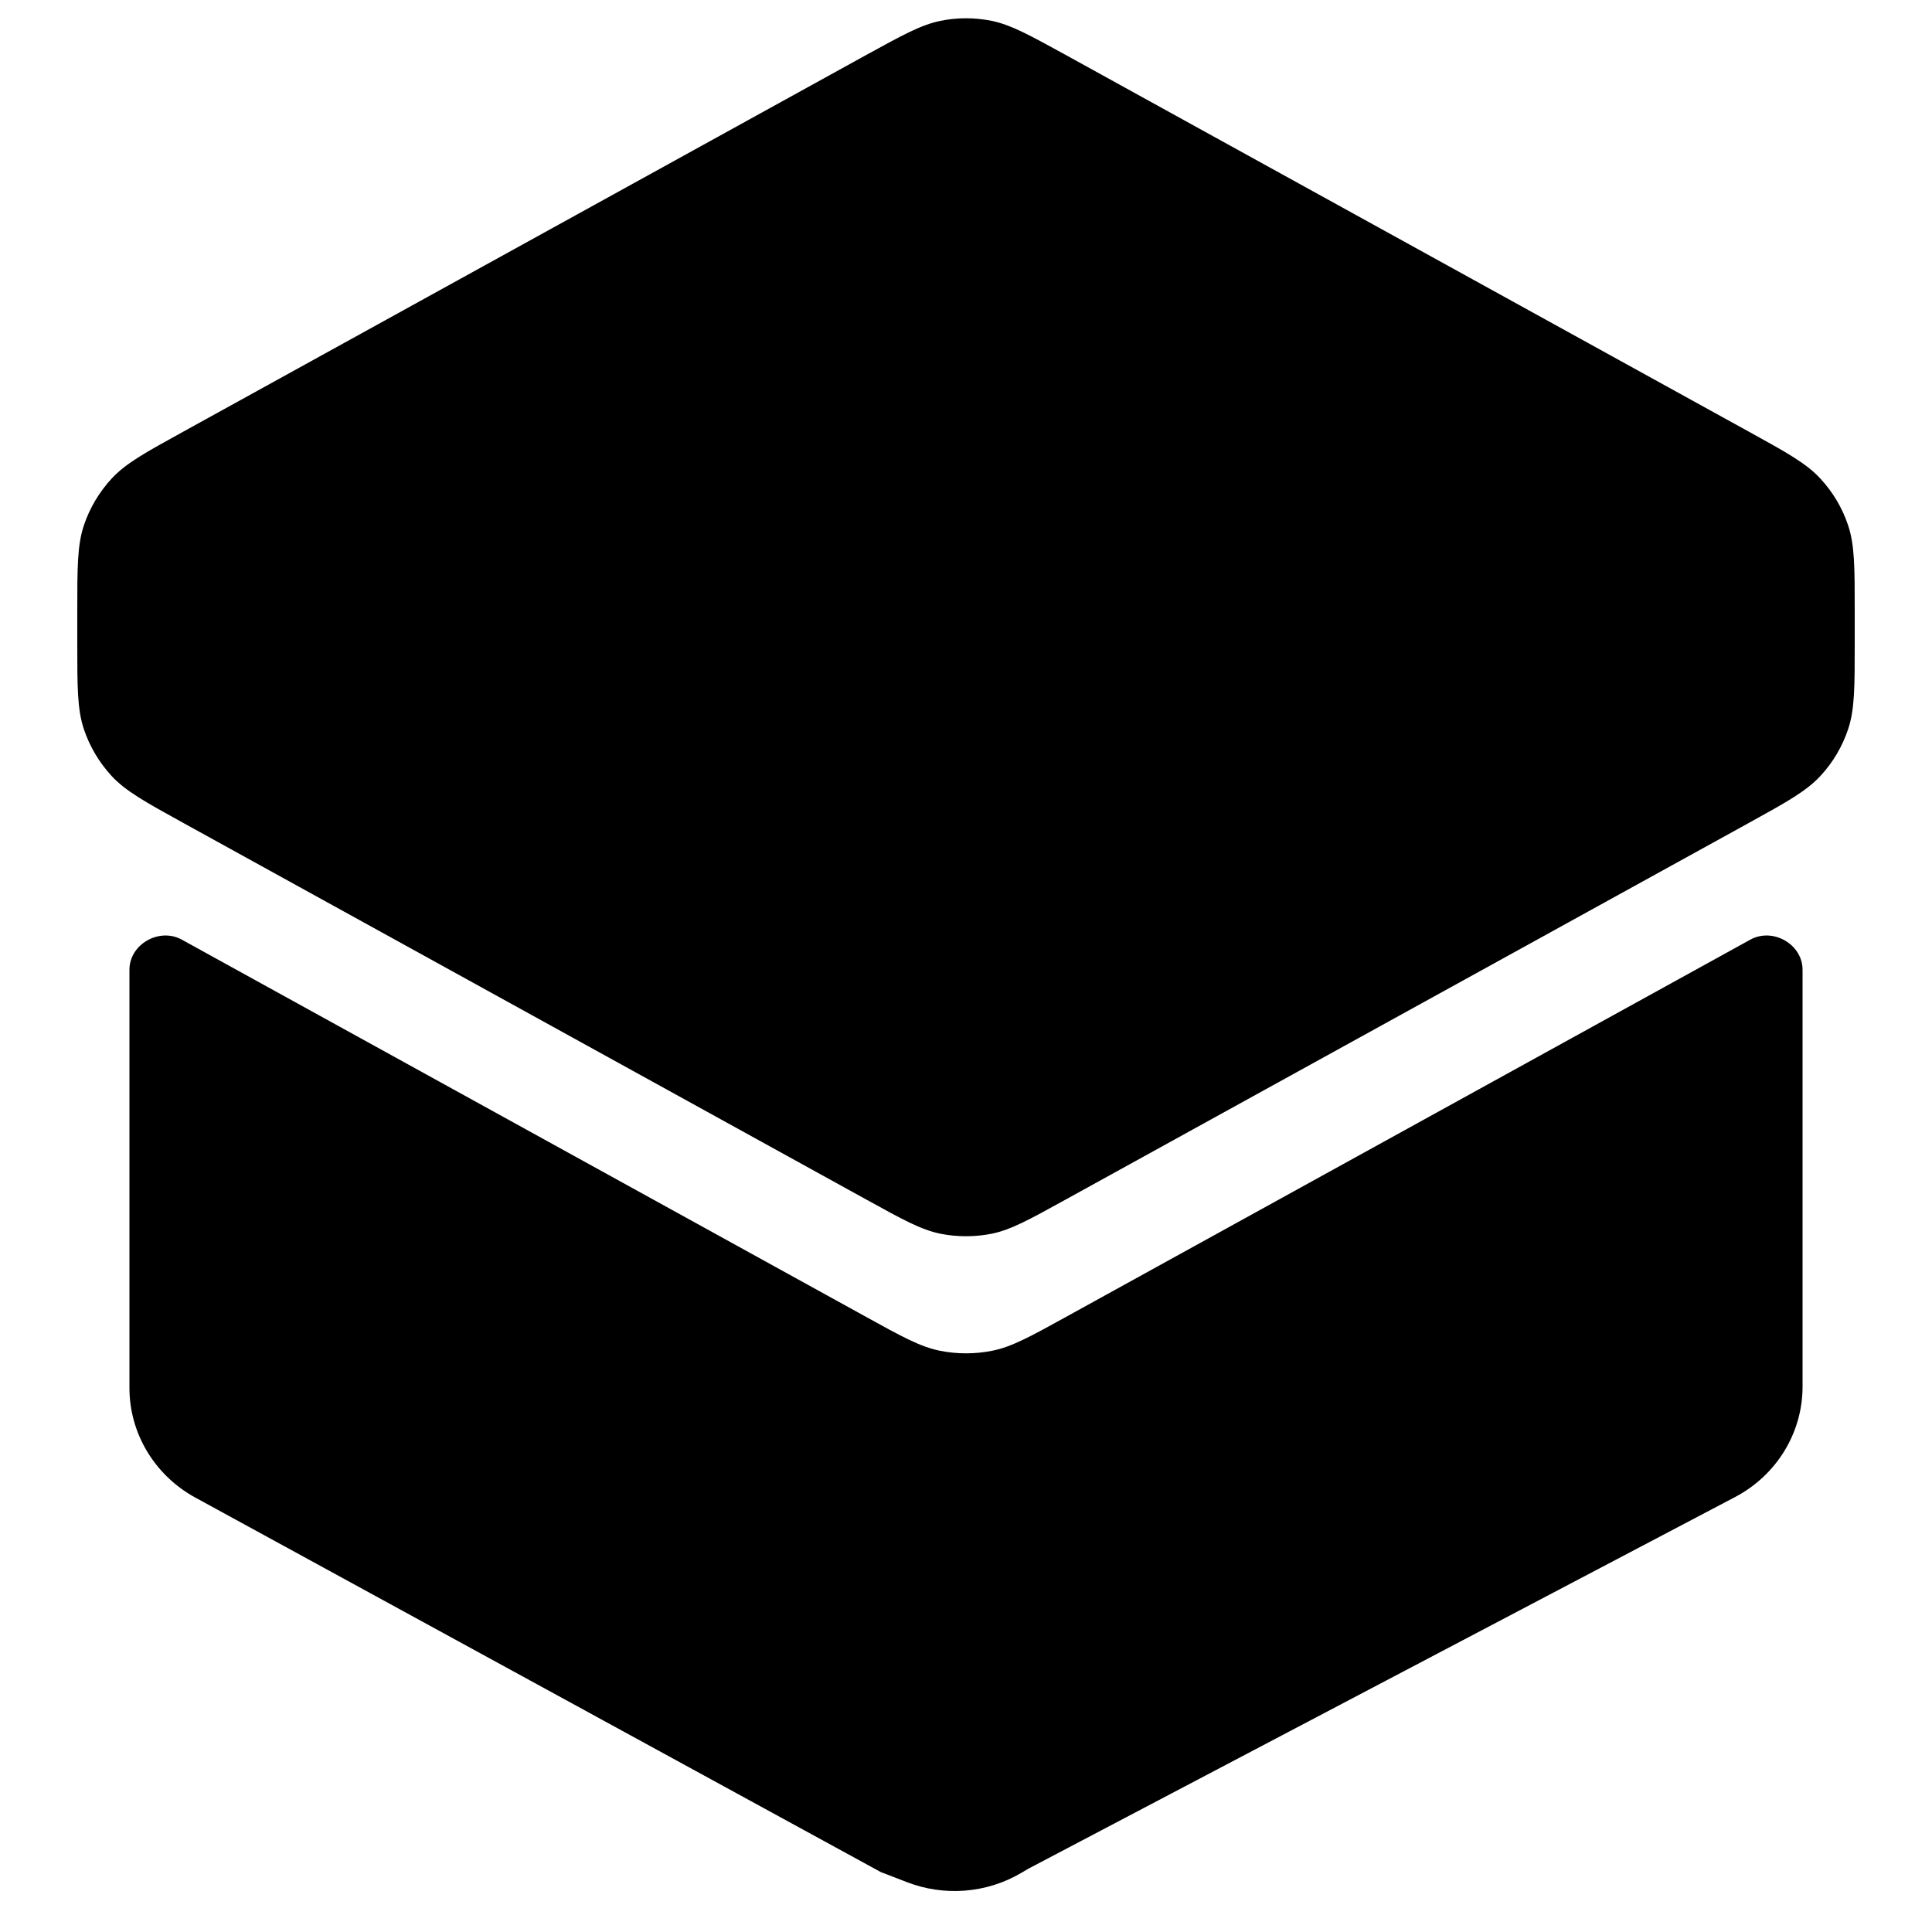
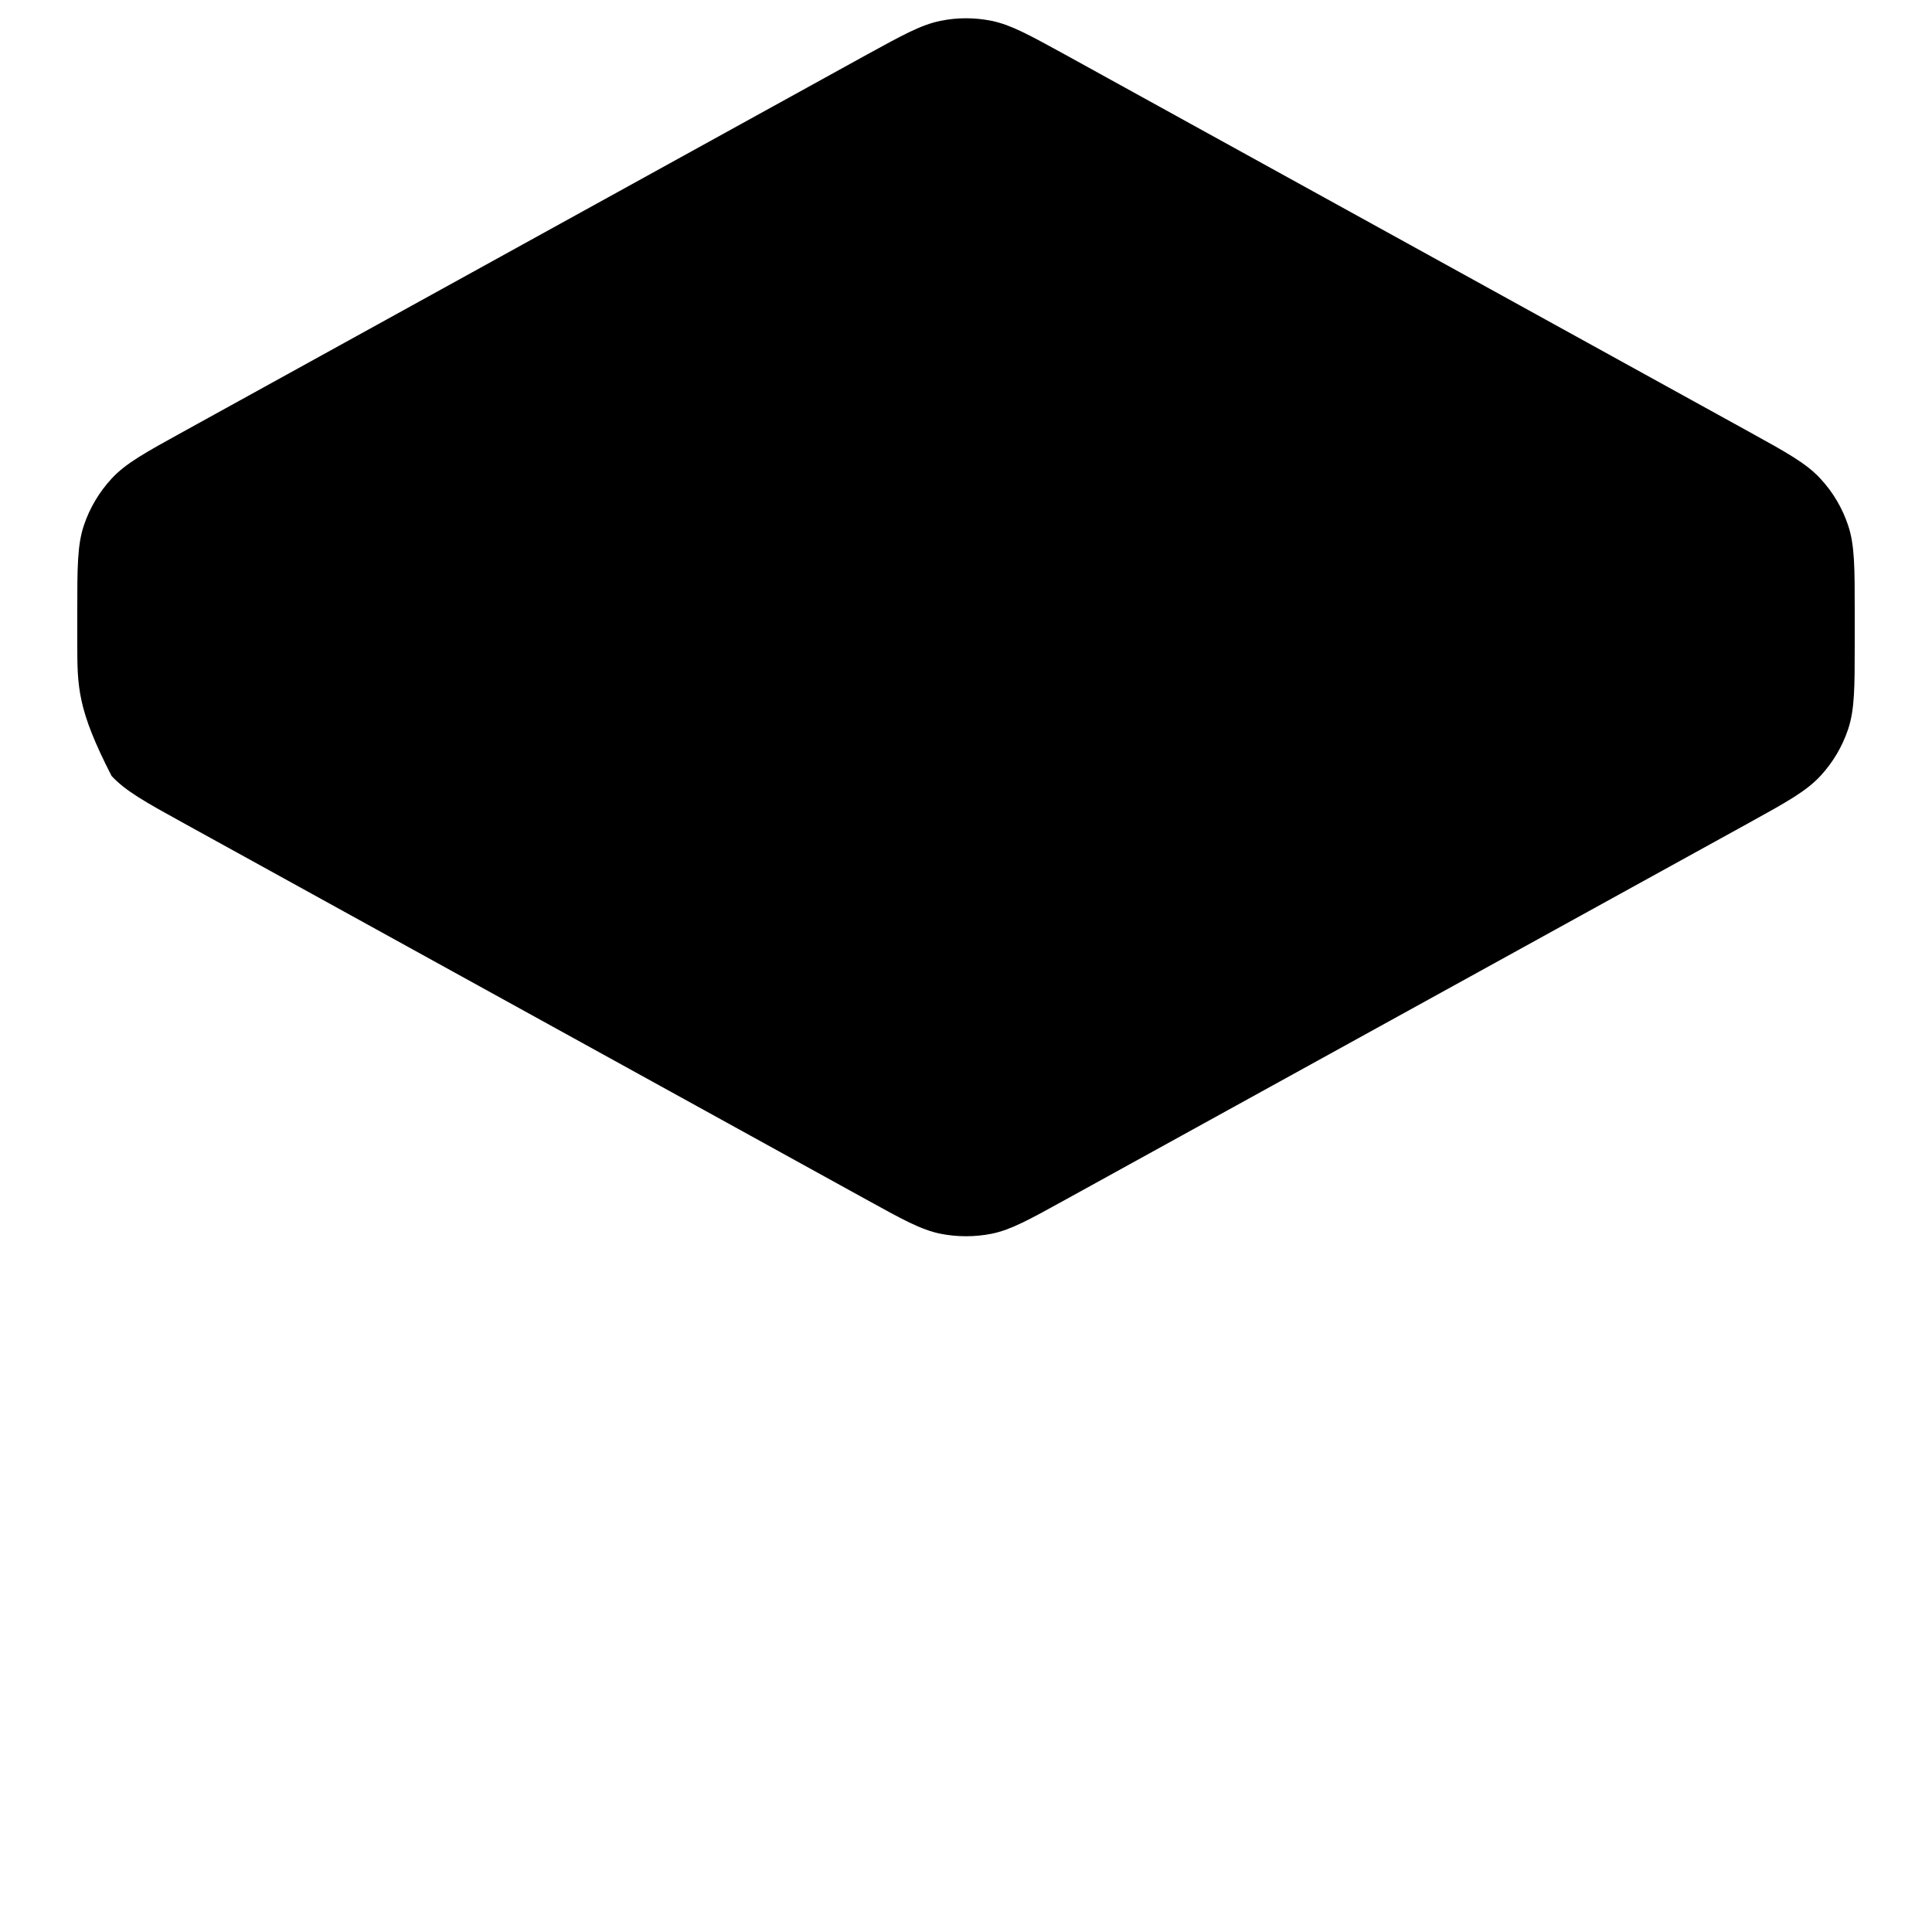
<svg xmlns="http://www.w3.org/2000/svg" width="16" height="16" viewBox="0 0 16 16" fill="none">
-   <path d="M14.928 8.031C14.928 7.819 14.681 7.679 14.495 7.782L8.841 10.899C8.535 11.068 8.381 11.153 8.219 11.186C8.075 11.215 7.926 11.215 7.782 11.186C7.62 11.153 7.466 11.068 7.16 10.899L1.506 7.782C1.32 7.679 1.072 7.819 1.072 8.031V11.495C1.072 11.871 1.281 12.218 1.617 12.402L7.295 15.504L7.508 15.586C7.818 15.707 8.169 15.68 8.455 15.512L8.52 15.474L14.369 12.398C14.713 12.217 14.928 11.866 14.928 11.484V8.031Z" fill="black" />
-   <path d="M7.176 0.454C7.477 0.289 7.627 0.206 7.787 0.173C7.927 0.144 8.073 0.144 8.214 0.173C8.373 0.206 8.523 0.289 8.824 0.454L14.478 3.572C14.799 3.749 14.959 3.837 15.076 3.964C15.18 4.076 15.258 4.208 15.306 4.353C15.36 4.516 15.36 4.7 15.36 5.066V5.323C15.36 5.69 15.36 5.873 15.306 6.037C15.258 6.181 15.18 6.314 15.076 6.426C14.959 6.552 14.799 6.641 14.478 6.818L8.824 9.935C8.523 10.101 8.373 10.184 8.214 10.217C8.073 10.245 7.927 10.245 7.787 10.217C7.627 10.184 7.477 10.101 7.176 9.935L1.523 6.818C1.202 6.641 1.041 6.552 0.924 6.426C0.821 6.314 0.742 6.181 0.694 6.037C0.64 5.873 0.64 5.69 0.64 5.323V5.066C0.64 4.7 0.64 4.516 0.694 4.353C0.742 4.208 0.821 4.076 0.924 3.964C1.041 3.837 1.202 3.749 1.523 3.572L7.176 0.454Z" fill="black" />
+   <path d="M7.176 0.454C7.477 0.289 7.627 0.206 7.787 0.173C7.927 0.144 8.073 0.144 8.214 0.173C8.373 0.206 8.523 0.289 8.824 0.454L14.478 3.572C14.799 3.749 14.959 3.837 15.076 3.964C15.18 4.076 15.258 4.208 15.306 4.353C15.36 4.516 15.36 4.7 15.36 5.066V5.323C15.36 5.69 15.36 5.873 15.306 6.037C15.258 6.181 15.18 6.314 15.076 6.426C14.959 6.552 14.799 6.641 14.478 6.818L8.824 9.935C8.523 10.101 8.373 10.184 8.214 10.217C8.073 10.245 7.927 10.245 7.787 10.217C7.627 10.184 7.477 10.101 7.176 9.935L1.523 6.818C1.202 6.641 1.041 6.552 0.924 6.426C0.64 5.873 0.64 5.69 0.64 5.323V5.066C0.64 4.7 0.64 4.516 0.694 4.353C0.742 4.208 0.821 4.076 0.924 3.964C1.041 3.837 1.202 3.749 1.523 3.572L7.176 0.454Z" fill="black" />
</svg>